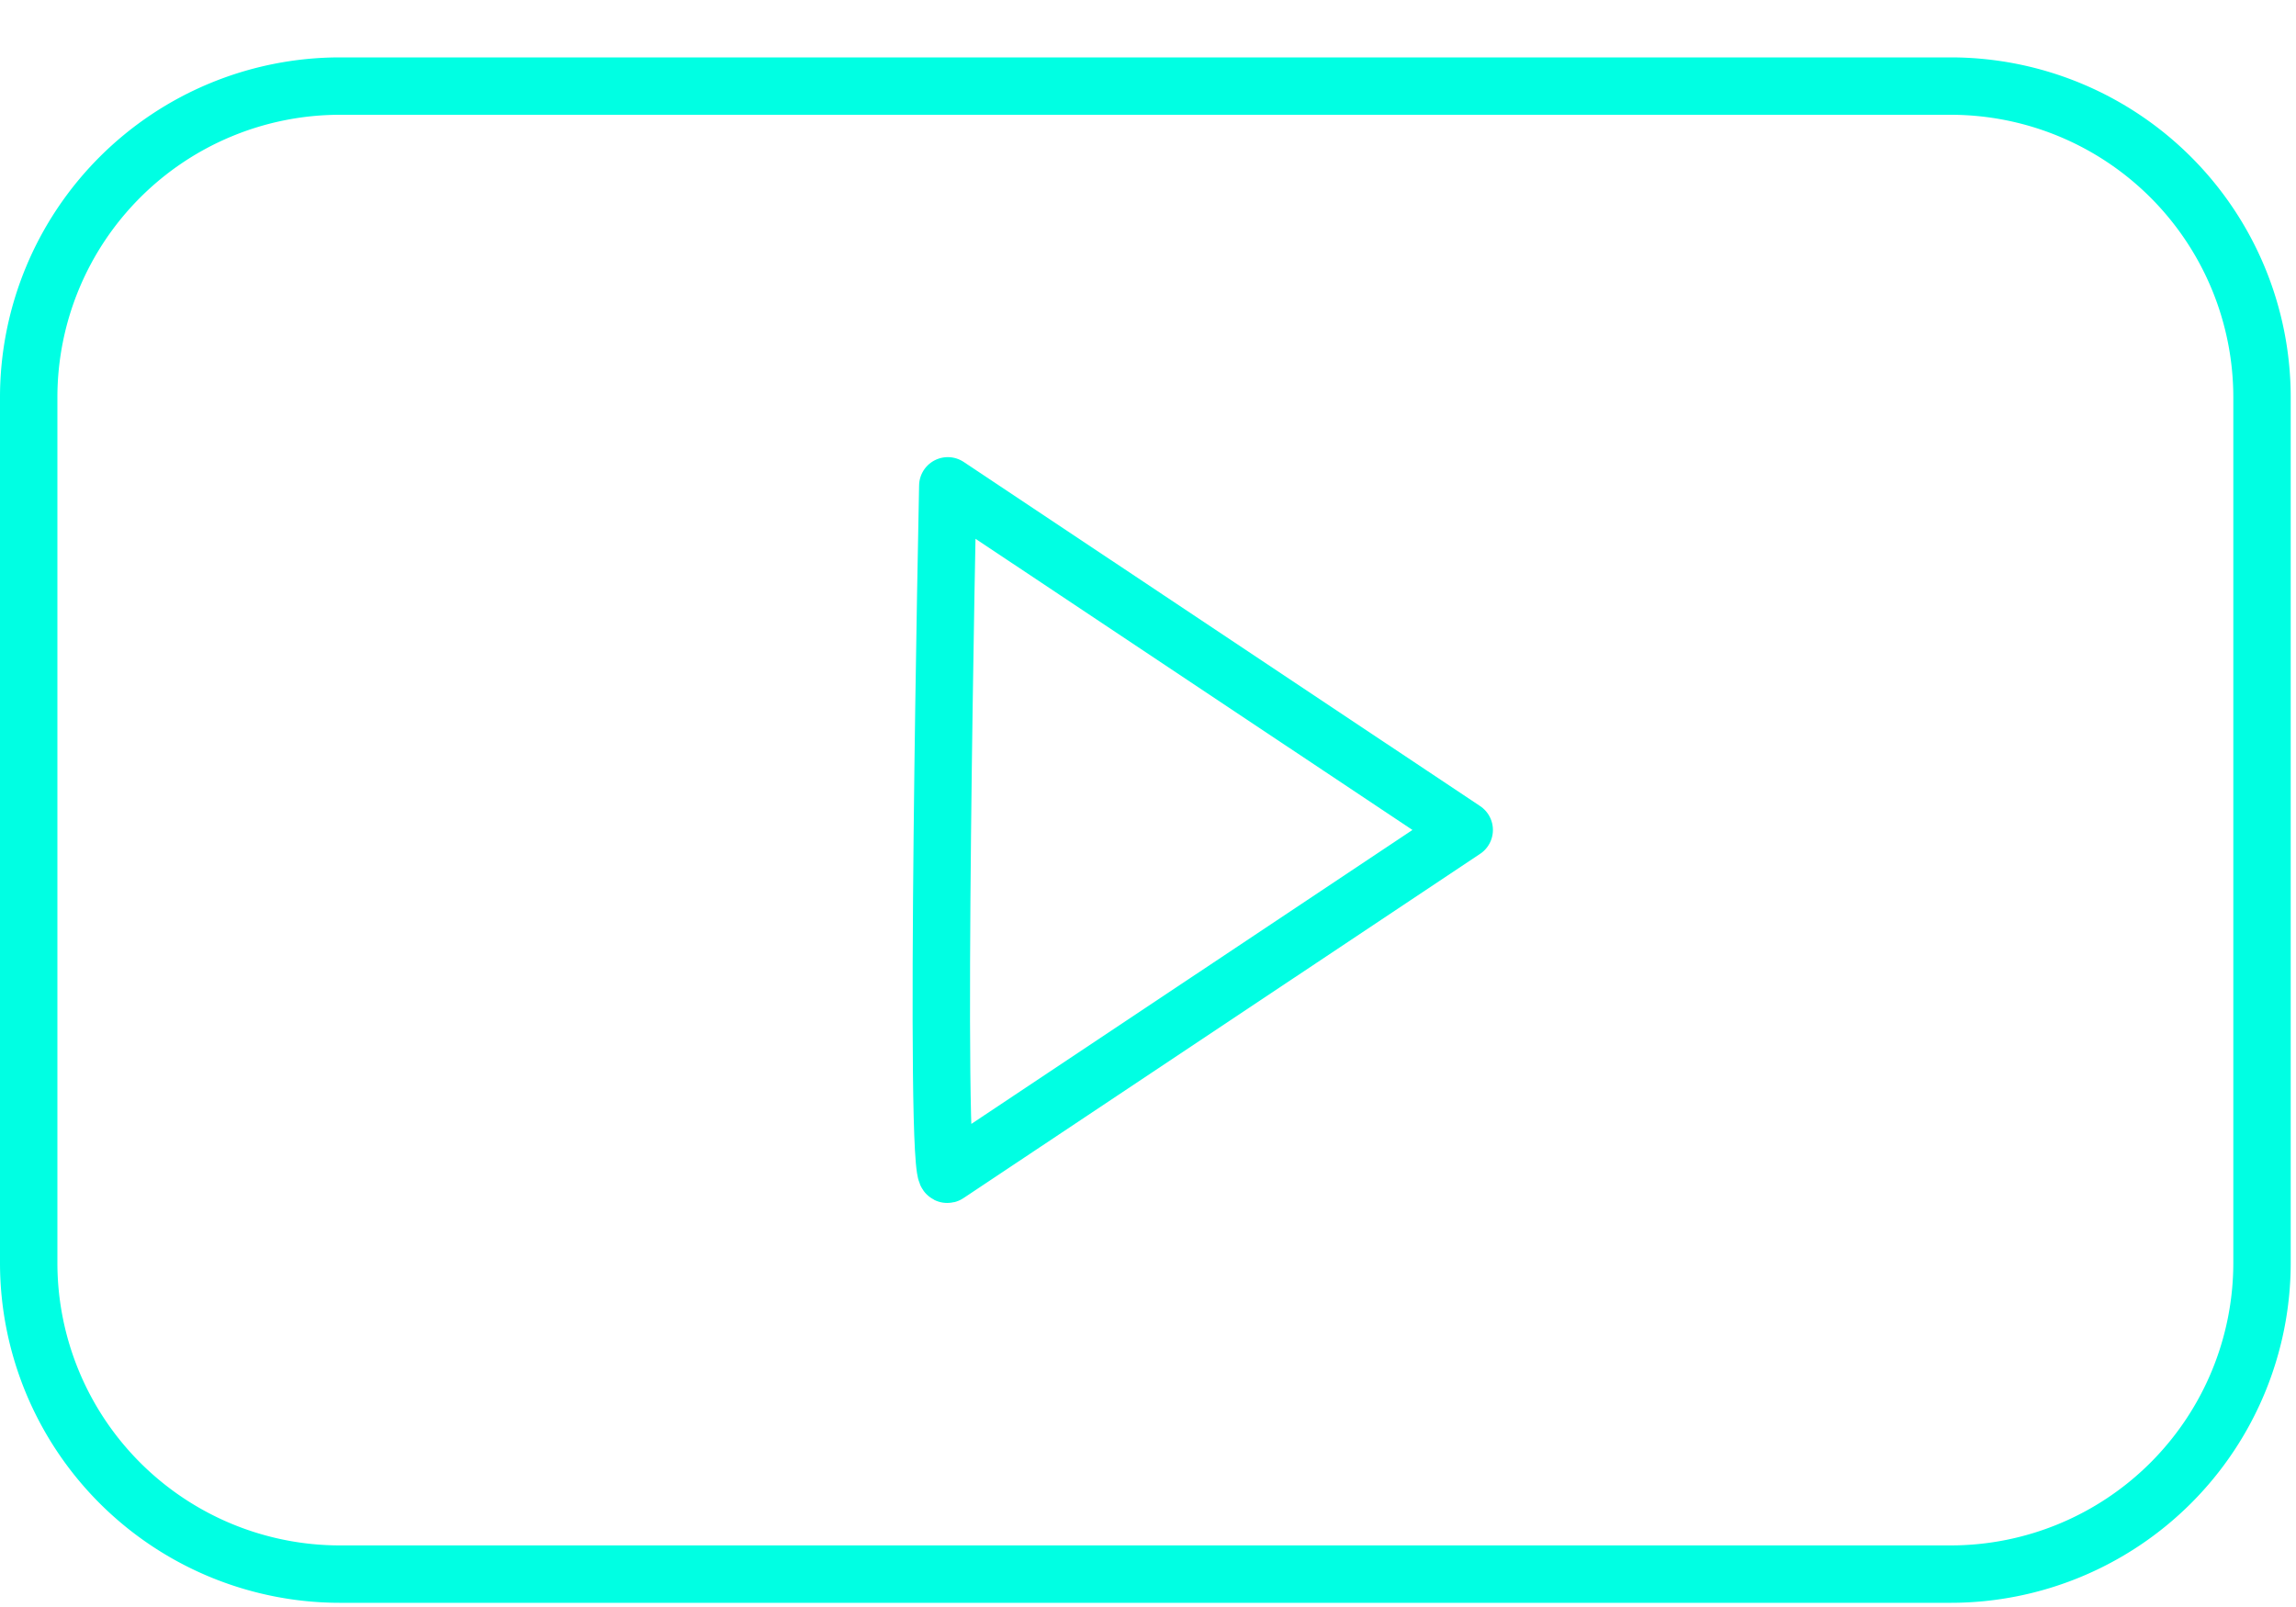
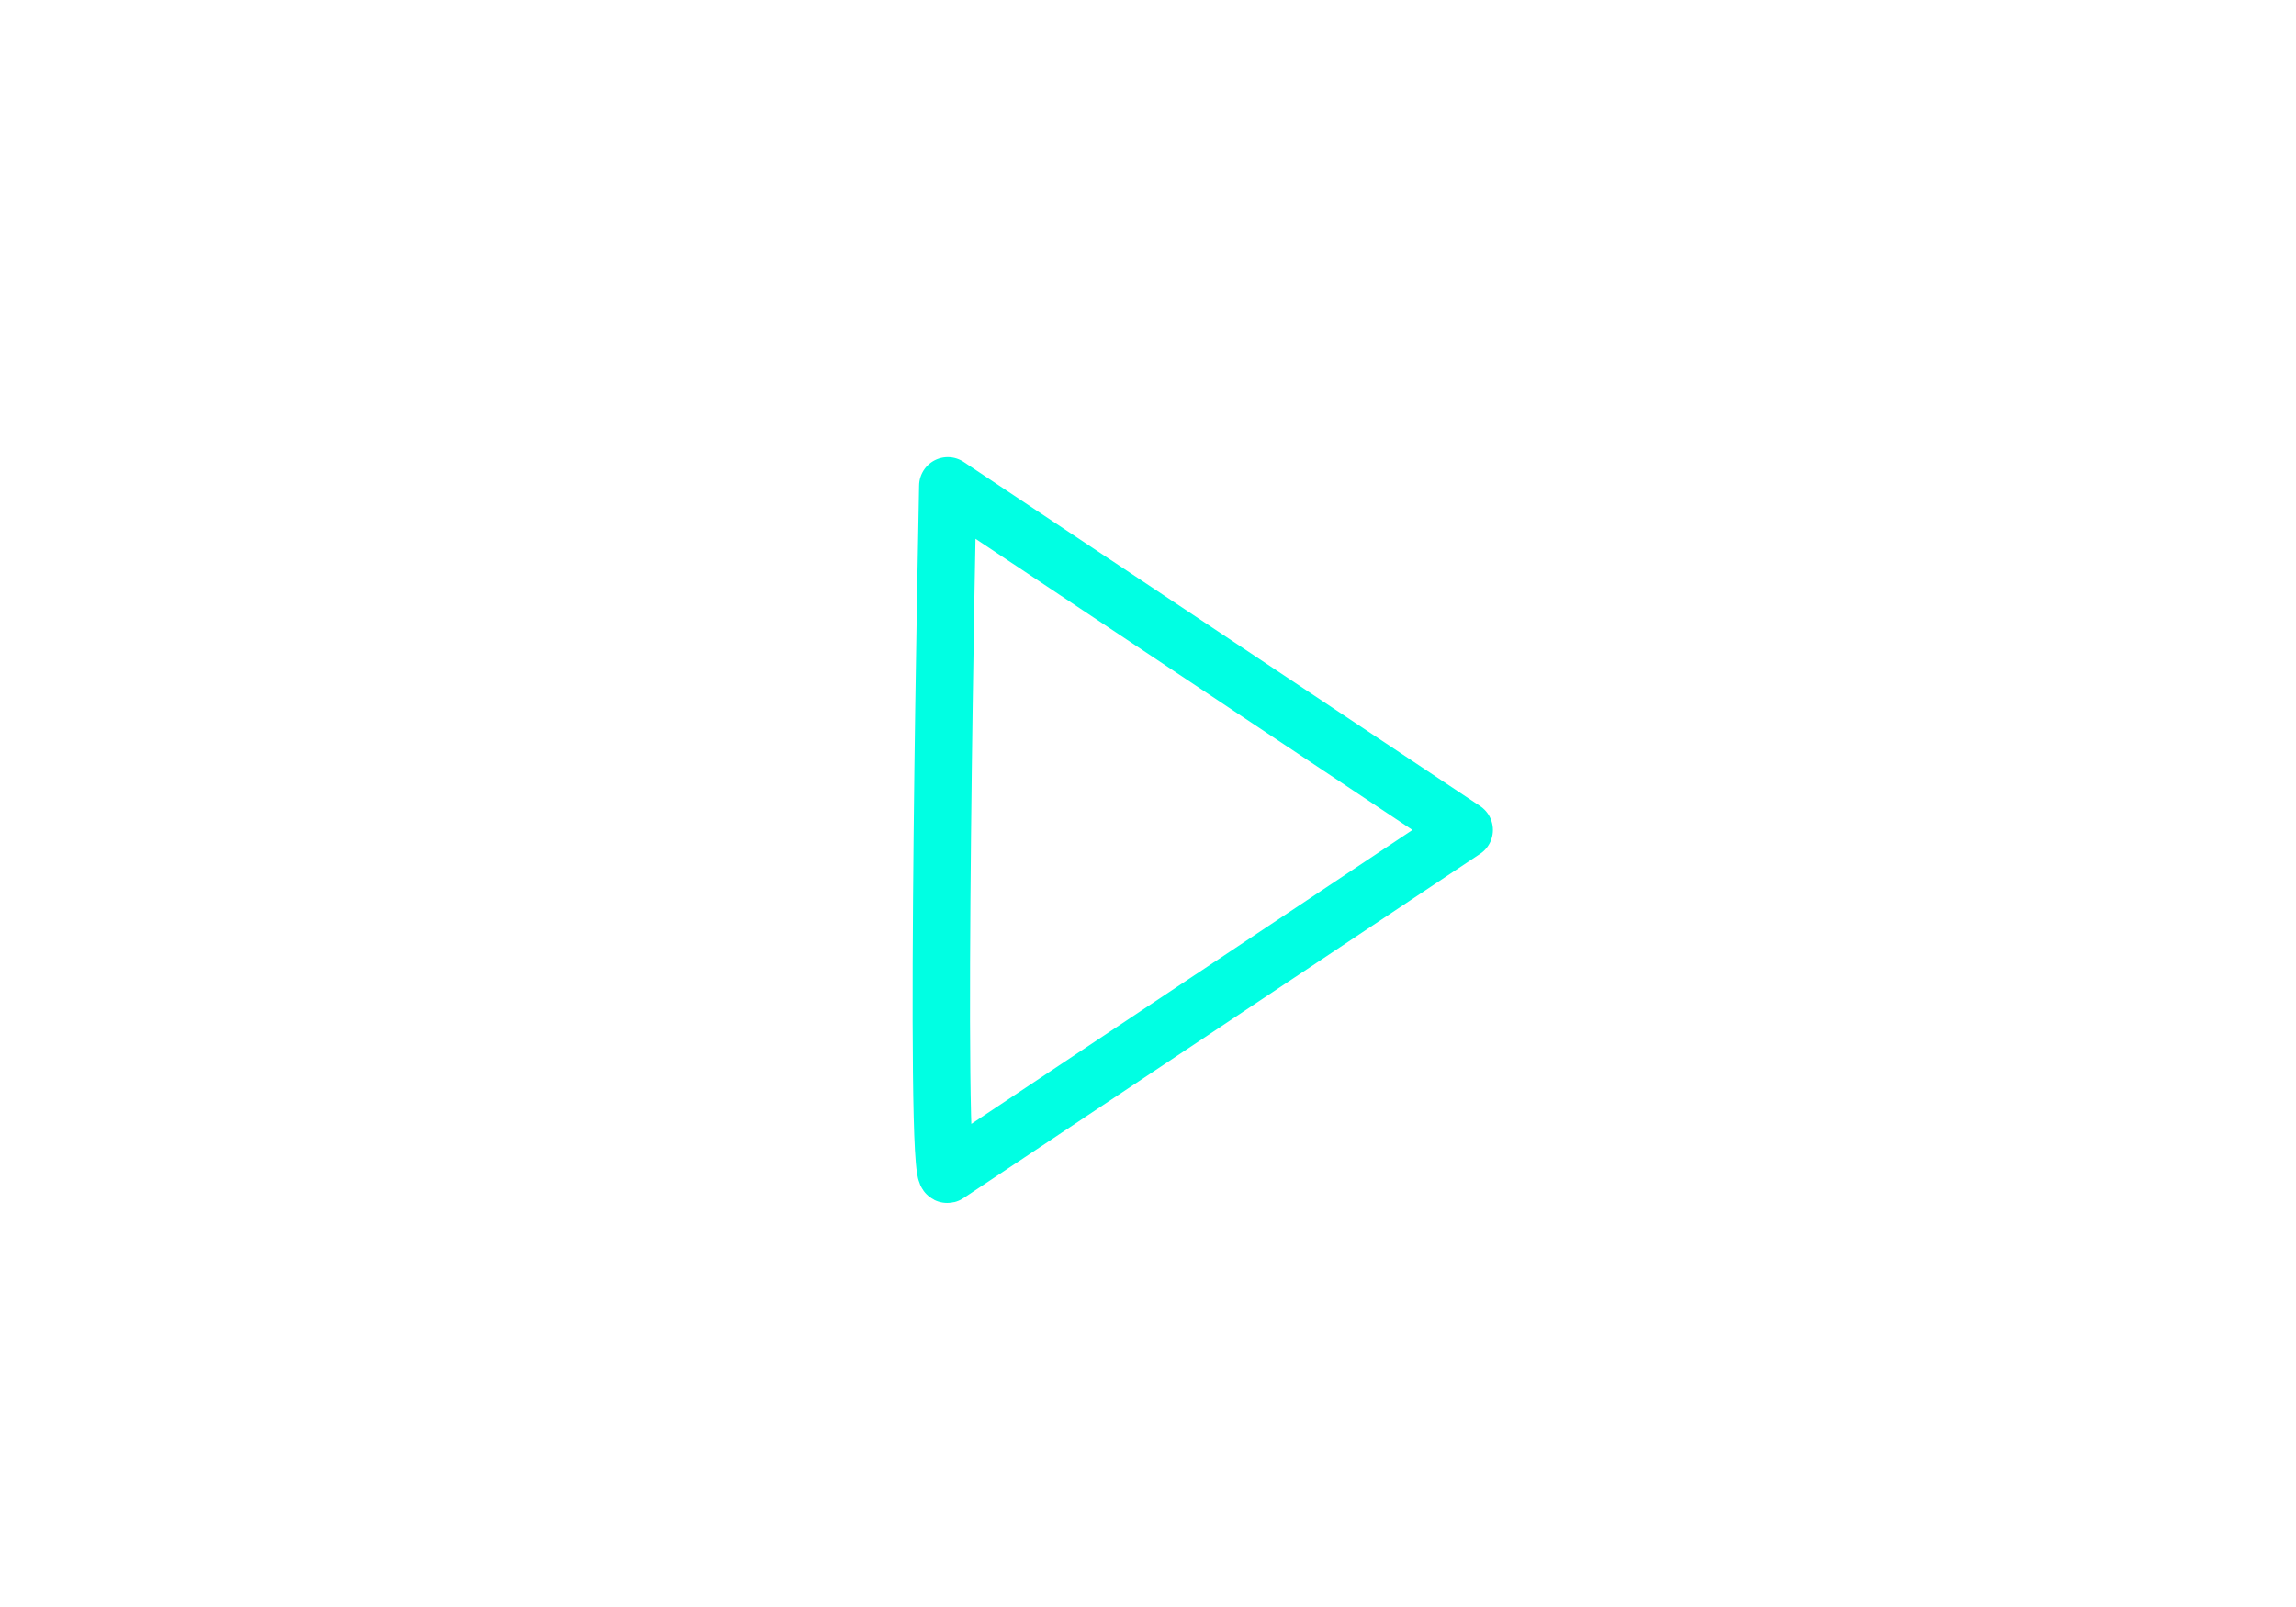
<svg xmlns="http://www.w3.org/2000/svg" width="40" height="28">
  <g stroke="#00FFE3" fill="none" fill-rule="evenodd" stroke-linecap="round" stroke-linejoin="round">
-     <path d="M33.984 27.427H5.924A5.424 5.424 0 0 1 .5 22.003V6.923A5.424 5.424 0 0 1 5.924 1.5h28.06a5.425 5.425 0 0 1 5.424 5.424v15.079a5.425 5.425 0 0 1-5.424 5.424z" />
    <path d="M16.512 20.457l8.997-5.996-8.997-5.996s-.254 12.247 0 11.992z" />
  </g>
</svg>